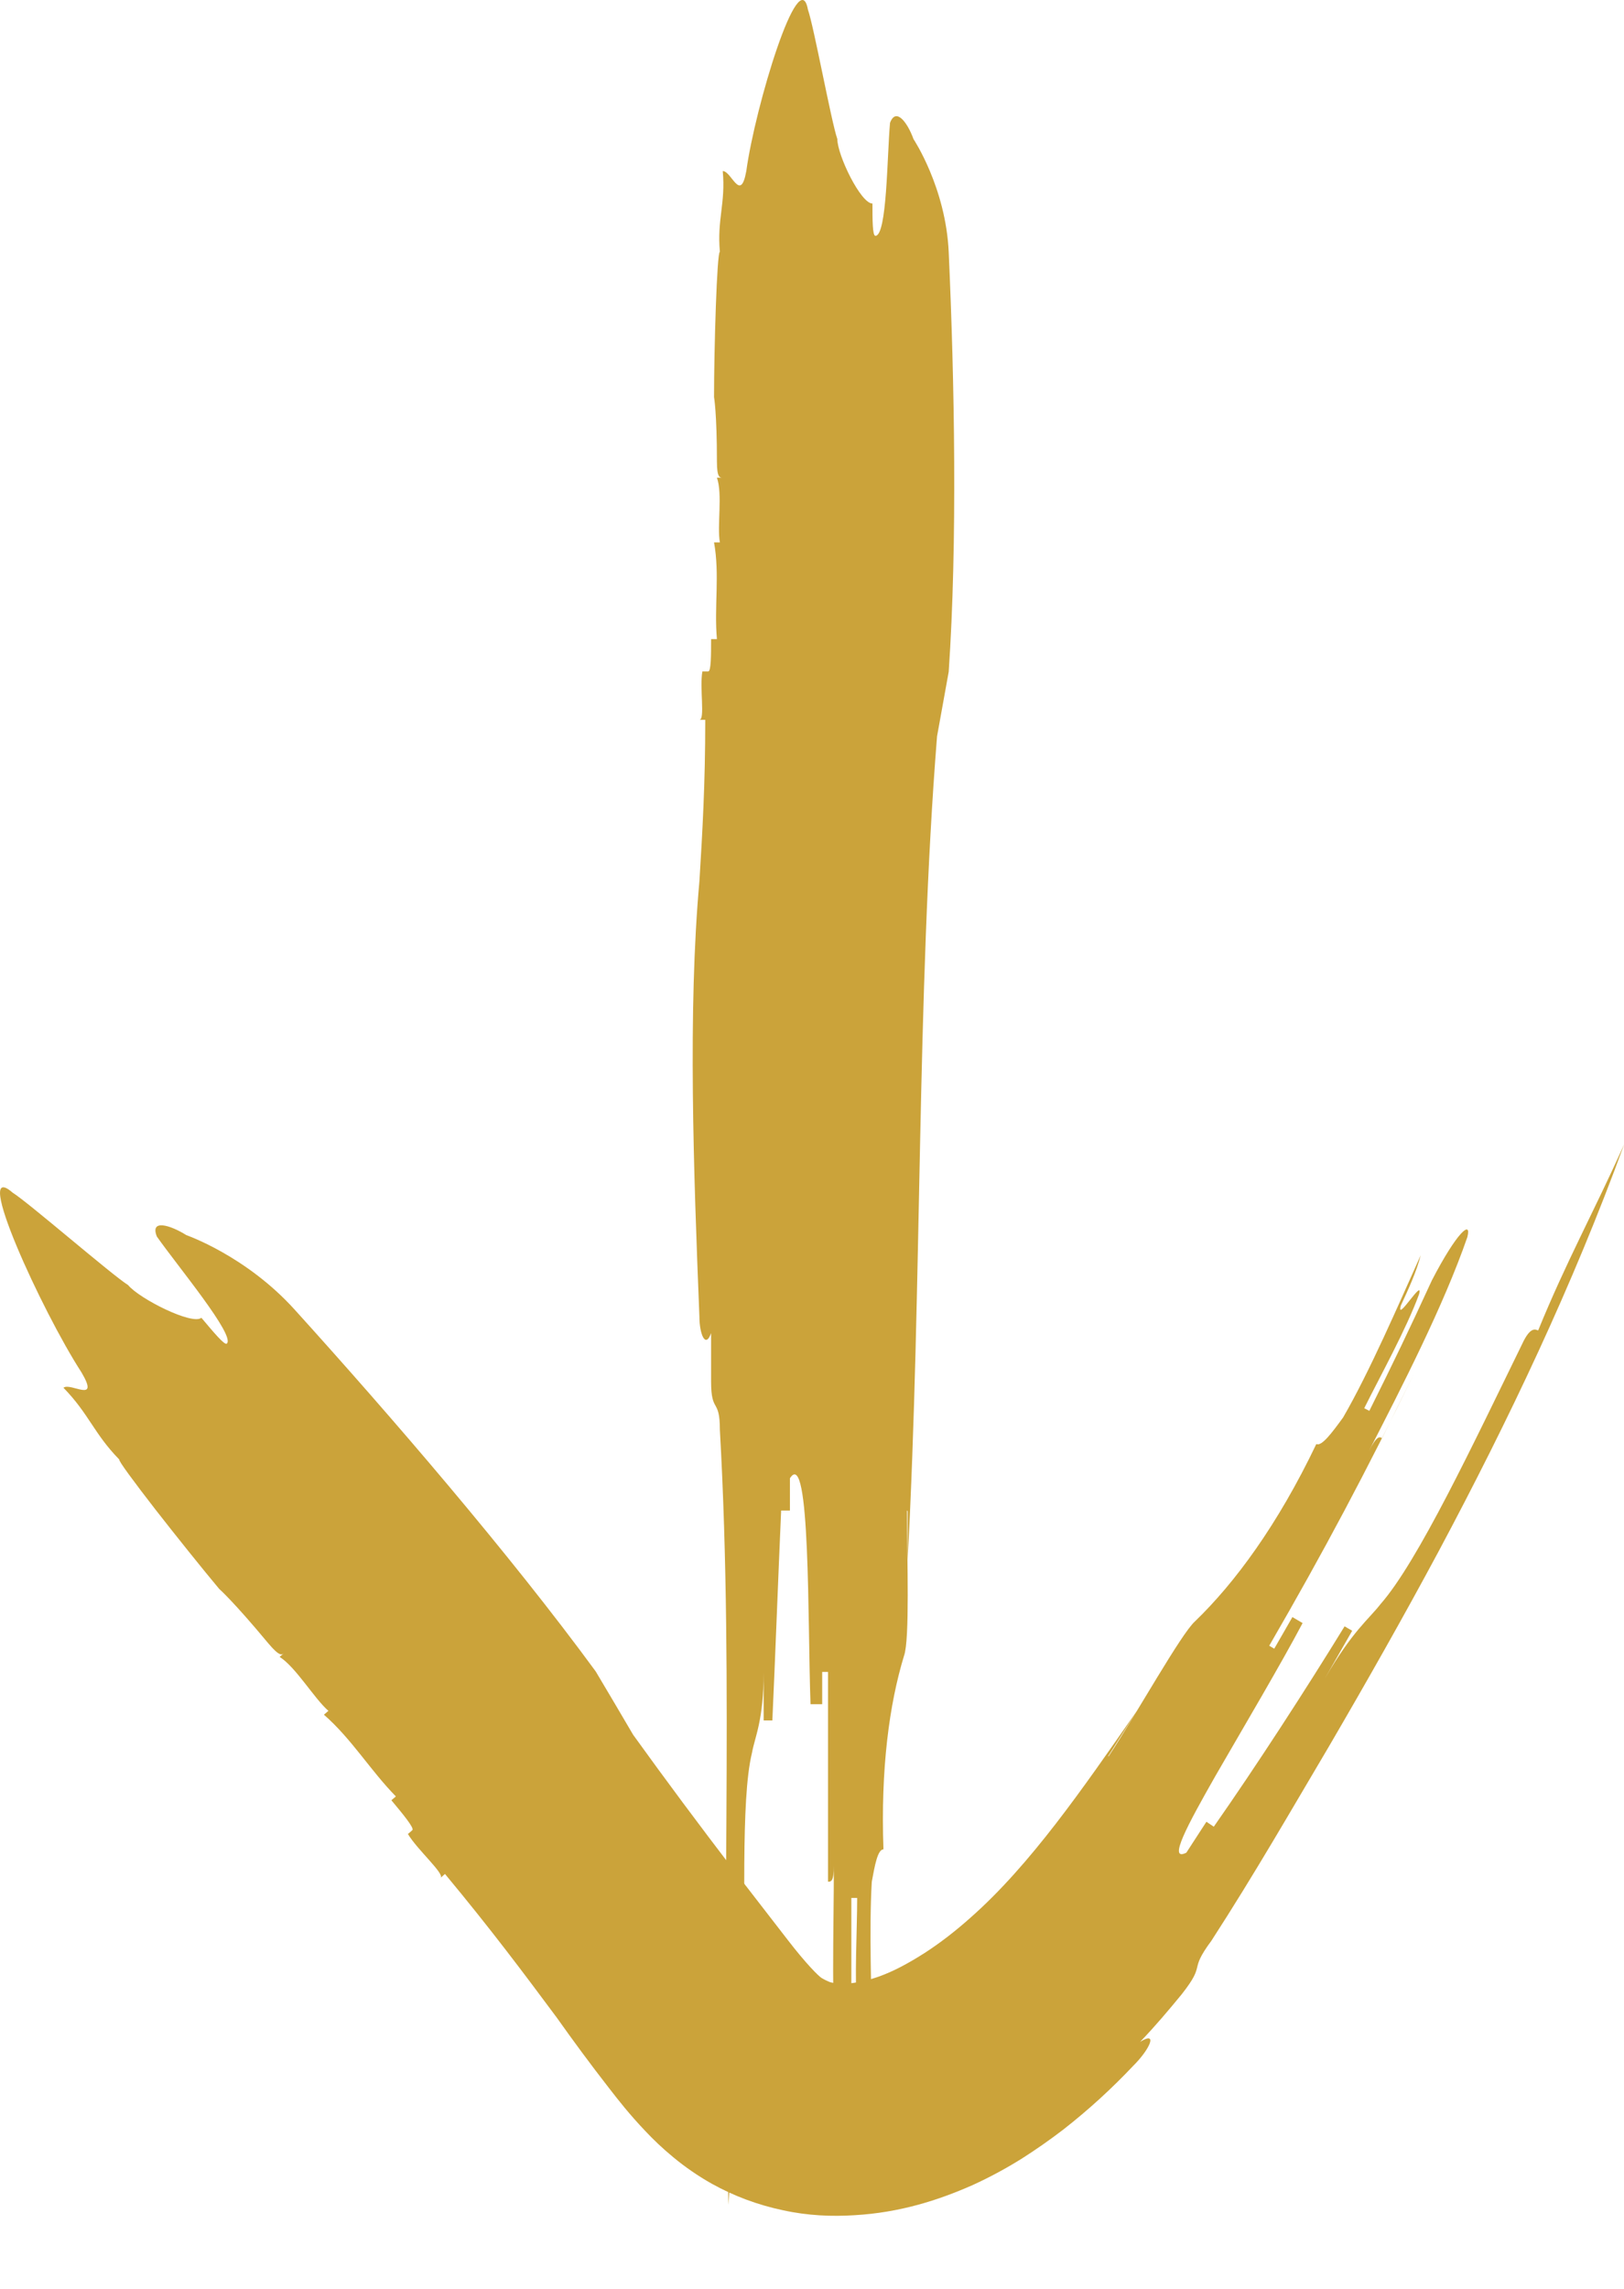
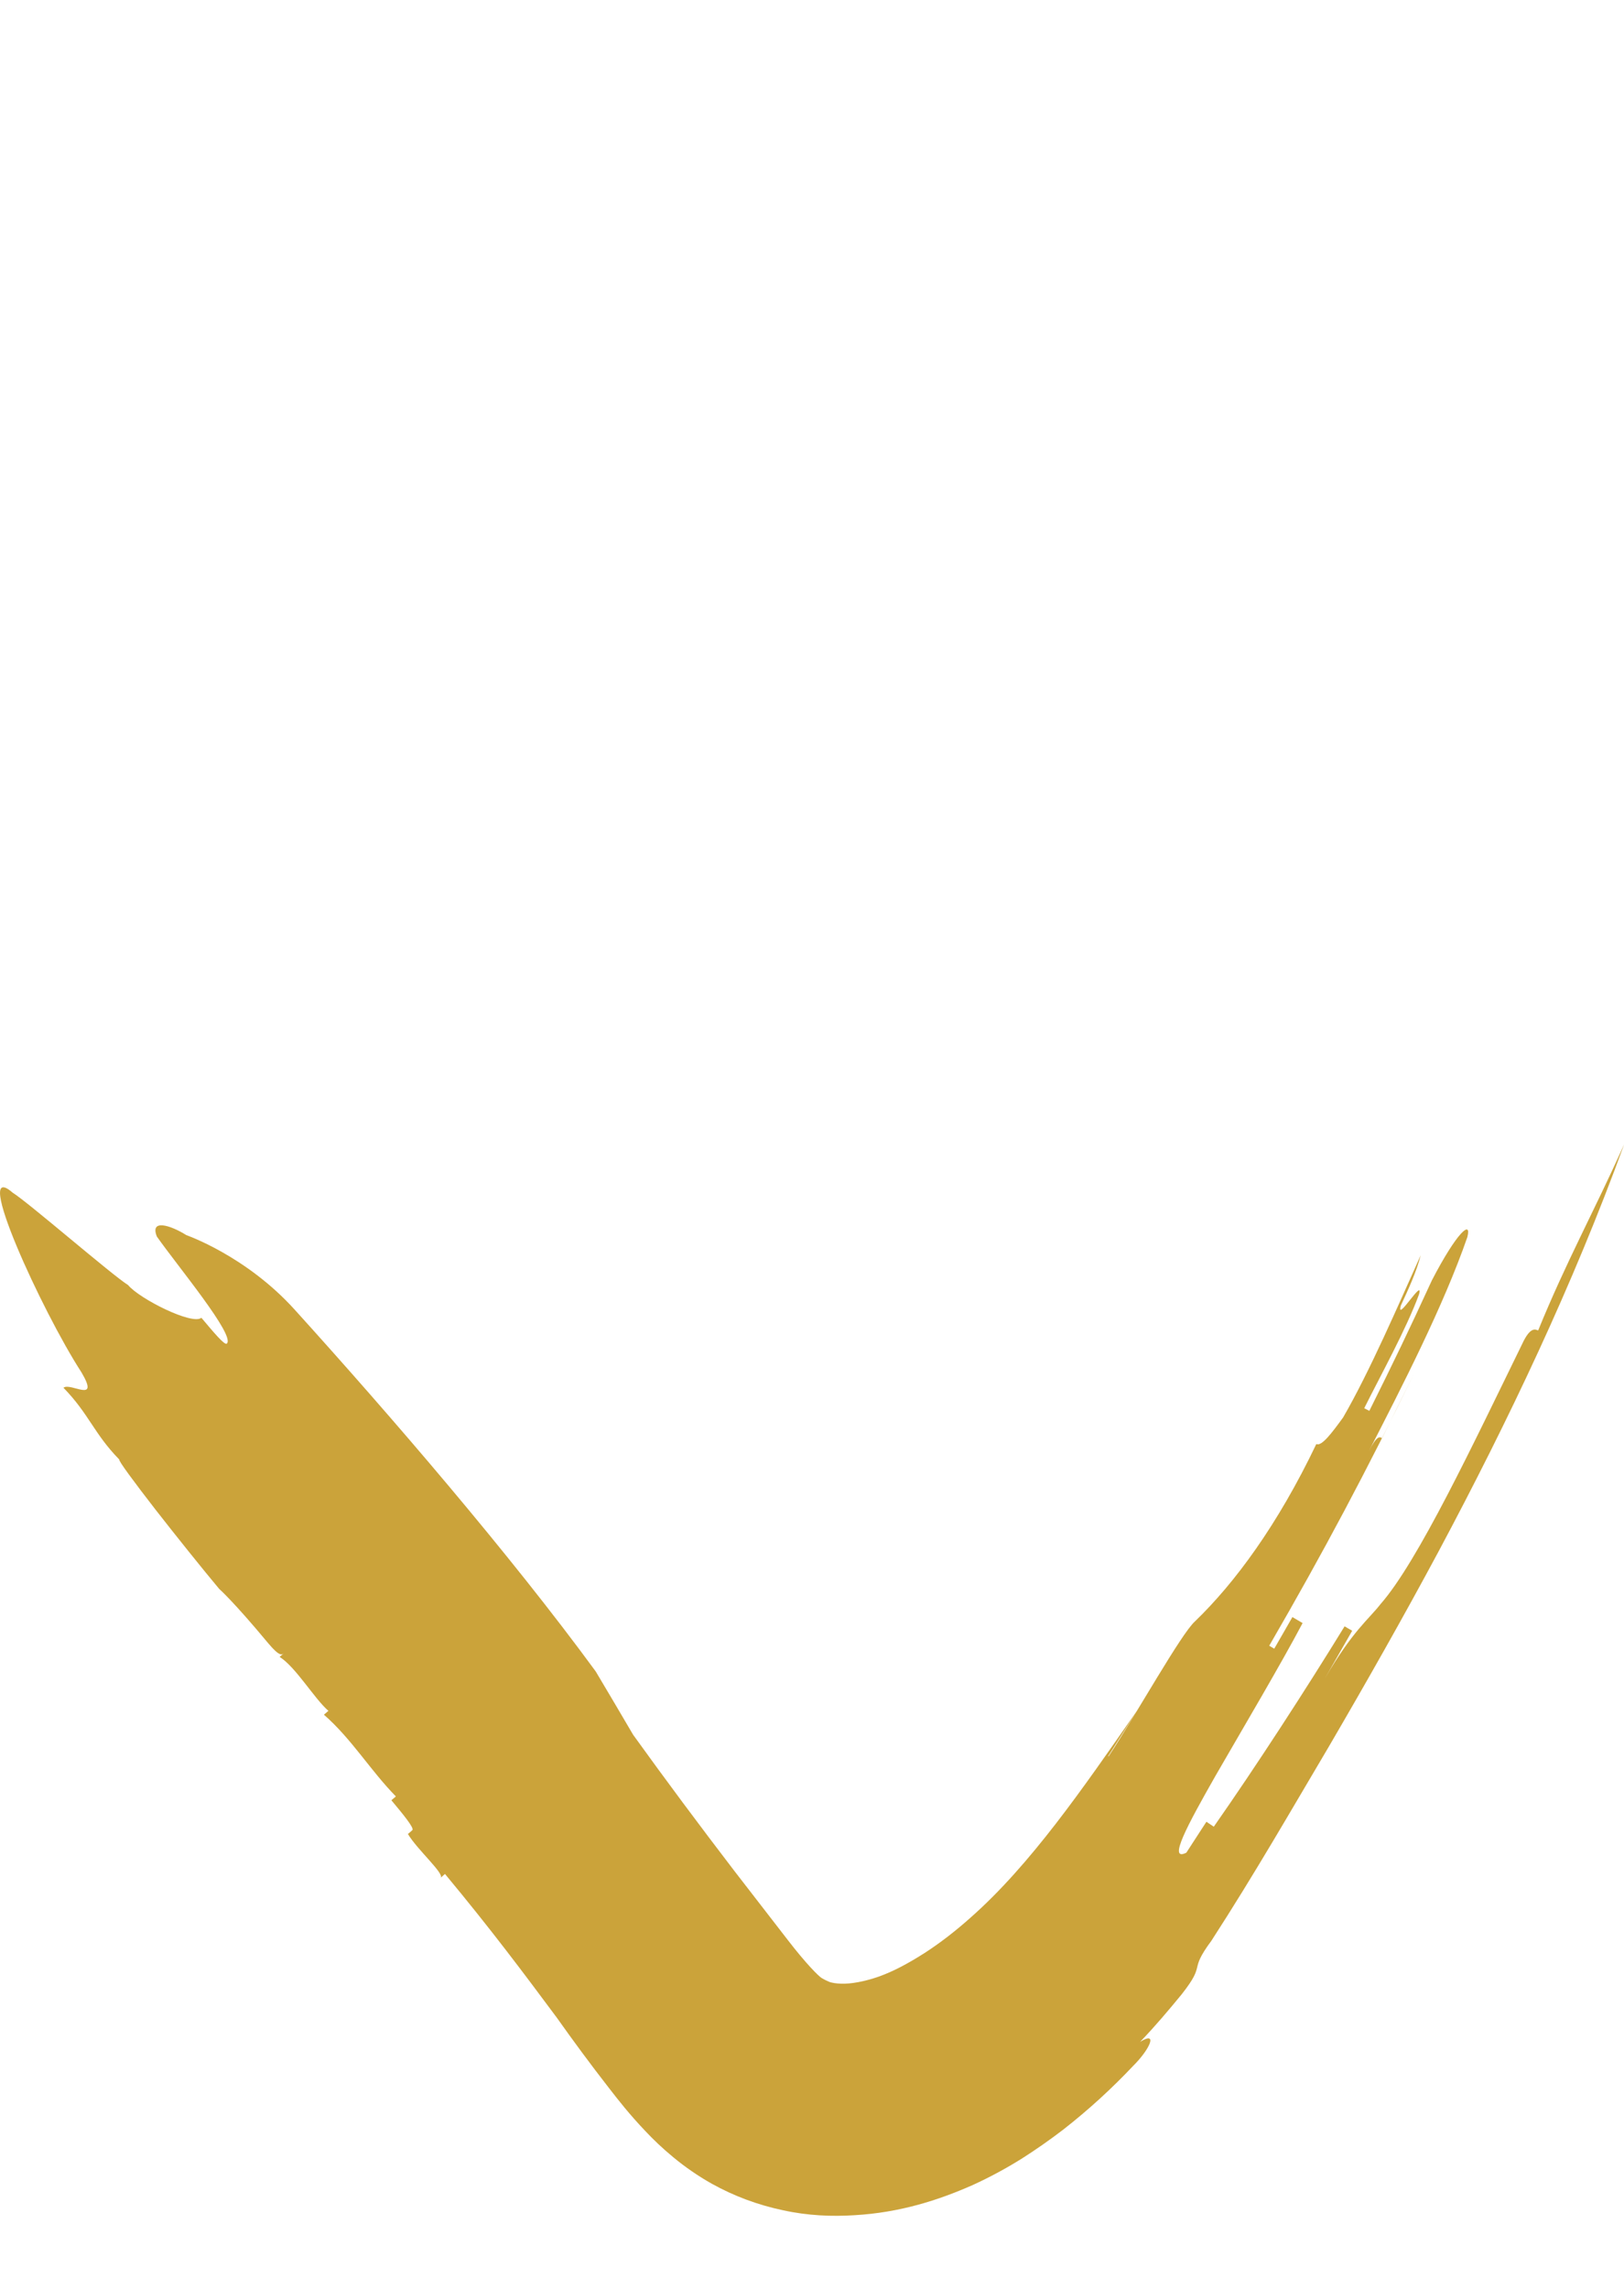
<svg xmlns="http://www.w3.org/2000/svg" width="22" height="31" viewBox="0 0 22 31" fill="none">
-   <path d="M12.296 20.469V21.124C12.494 17.408 12.415 13.472 12.694 9.973C12.733 9.756 12.812 9.318 12.852 9.098C12.971 7.35 12.931 5.162 12.852 3.414C12.812 2.539 12.375 1.884 12.375 1.884C12.296 1.664 12.138 1.446 12.057 1.664C12.017 2.102 12.017 3.194 11.859 3.194C11.819 3.194 11.819 2.977 11.819 2.757C11.661 2.757 11.343 2.102 11.343 1.882C11.264 1.662 11.024 0.351 10.945 0.131C10.826 -0.524 10.229 1.444 10.11 2.317C10.031 2.754 9.912 2.317 9.791 2.317C9.831 2.754 9.712 2.974 9.752 3.41C9.712 3.41 9.673 4.72 9.673 5.378C9.673 5.378 9.712 5.595 9.712 6.253C9.712 6.47 9.752 6.47 9.791 6.47H9.712C9.791 6.69 9.712 7.126 9.752 7.346H9.673C9.752 7.783 9.673 8.221 9.712 8.656H9.633C9.633 8.876 9.633 9.094 9.594 9.094H9.515C9.475 9.314 9.554 9.749 9.475 9.749H9.554C9.554 10.624 9.515 11.279 9.475 11.934C9.317 13.682 9.396 15.87 9.475 17.838C9.475 18.056 9.554 18.276 9.633 18.056V18.711C9.633 19.149 9.752 18.929 9.752 19.366C9.949 22.865 9.752 26.363 9.87 29.861C9.91 28.986 9.989 28.331 9.949 27.456C9.989 27.456 10.068 27.456 10.068 27.238C10.108 25.925 10.028 24.395 10.187 23.74C10.226 23.522 10.345 23.302 10.345 22.647V23.302H10.463C10.503 22.427 10.543 21.334 10.582 20.459H10.701V20.022C10.98 19.584 10.94 21.99 10.98 23.082H11.138V22.645H11.217V26.361V25.486C11.257 25.486 11.296 25.486 11.296 25.268C11.296 26.143 11.257 27.236 11.336 28.111C11.375 28.329 11.494 28.111 11.533 27.456V25.706H11.612C11.612 26.143 11.573 26.798 11.612 27.236C11.652 27.454 11.731 26.798 11.771 27.016C11.771 27.236 11.771 27.454 11.81 27.674C11.81 27.016 11.771 26.143 11.81 25.486C11.85 25.268 11.889 25.048 11.968 25.048C11.929 23.955 12.047 23.08 12.247 22.425C12.326 22.207 12.287 21.112 12.287 20.457L12.296 20.469Z" fill="#CBA33A" />
  <path d="M15.013 23.785C15.143 23.581 15.271 23.378 15.399 23.175C14.668 24.225 13.961 25.256 13.145 25.975C12.943 26.155 12.733 26.318 12.52 26.455C12.296 26.597 12.105 26.699 11.908 26.77C11.712 26.839 11.526 26.872 11.394 26.867C11.324 26.865 11.275 26.855 11.243 26.846C11.205 26.831 11.168 26.813 11.136 26.794C11.091 26.77 10.91 26.585 10.67 26.273C10.429 25.961 10.187 25.649 9.949 25.341C9.475 24.722 9.017 24.107 8.577 23.496C8.452 23.281 8.198 22.853 8.07 22.638C6.907 21.05 5.307 19.191 3.991 17.737C3.332 17.008 2.525 16.729 2.525 16.729C2.307 16.592 2.028 16.507 2.125 16.748C2.409 17.152 3.195 18.094 3.072 18.198C3.042 18.224 2.886 18.035 2.728 17.848C2.607 17.952 1.89 17.592 1.735 17.405C1.516 17.268 0.39 16.291 0.172 16.154C-0.391 15.665 0.565 17.756 1.104 18.588C1.358 19.019 0.953 18.718 0.86 18.796C1.204 19.149 1.272 19.416 1.616 19.768C1.6 19.78 1.821 20.078 2.104 20.443C2.388 20.807 2.735 21.24 2.97 21.521C2.97 21.521 3.158 21.684 3.63 22.252C3.788 22.441 3.819 22.415 3.849 22.389L3.788 22.441C4.007 22.579 4.26 23.009 4.449 23.172C4.429 23.19 4.409 23.207 4.388 23.224C4.763 23.551 5.019 23.981 5.363 24.331C5.343 24.349 5.323 24.366 5.302 24.383C5.461 24.573 5.616 24.762 5.586 24.788C5.566 24.805 5.546 24.823 5.526 24.84C5.654 25.055 6.028 25.381 5.968 25.434C5.988 25.416 6.008 25.399 6.028 25.381C6.658 26.139 7.1 26.732 7.542 27.326C7.763 27.638 8 27.96 8.254 28.286C8.375 28.442 8.526 28.636 8.742 28.863C8.849 28.977 8.975 29.098 9.121 29.218C9.275 29.346 9.459 29.474 9.645 29.578C9.942 29.743 10.266 29.864 10.603 29.935C10.947 30.011 11.273 30.022 11.575 30.003C12.187 29.968 12.708 29.802 13.178 29.594C13.41 29.488 13.633 29.367 13.841 29.237C14.034 29.114 14.22 28.984 14.399 28.847C14.752 28.572 15.069 28.279 15.352 27.979C15.566 27.768 15.699 27.498 15.445 27.655C15.648 27.444 15.829 27.229 16.008 27.011C16.35 26.576 16.09 26.718 16.411 26.285C16.997 25.379 17.485 24.528 18.004 23.652C18.513 22.78 19.011 21.902 19.488 21.013C20.439 19.232 21.309 17.401 22.002 15.499C21.588 16.422 21.218 17.086 20.837 18.02C20.799 18.004 20.73 17.968 20.623 18.198C19.96 19.553 19.209 21.15 18.701 21.727C18.546 21.928 18.322 22.087 17.946 22.737L18.318 22.087C18.283 22.068 18.215 22.027 18.215 22.027C17.692 22.879 17.015 23.924 16.443 24.741C16.443 24.741 16.376 24.696 16.343 24.674L16.071 25.093C15.815 25.221 16.085 24.722 16.466 24.052C16.852 23.383 17.357 22.531 17.646 21.983C17.611 21.964 17.543 21.921 17.508 21.902L17.262 22.33L17.194 22.29C17.934 21.013 18.511 19.925 19.16 18.595C19.05 18.815 18.832 19.258 18.723 19.478C18.688 19.459 18.653 19.44 18.541 19.66C18.99 18.785 19.555 17.689 19.878 16.755C19.939 16.514 19.734 16.691 19.397 17.342C19.09 18.011 18.878 18.451 18.55 19.109L18.481 19.073C18.699 18.636 19.055 17.992 19.223 17.531C19.29 17.292 18.911 17.924 18.976 17.685C19.078 17.462 19.183 17.242 19.246 17.001C18.946 17.668 18.56 18.567 18.195 19.198C18.05 19.397 17.904 19.596 17.832 19.558C17.308 20.655 16.725 21.443 16.187 21.961C16.001 22.129 15.413 23.184 15.017 23.79L15.013 23.785Z" fill="#CBA33A" />
</svg>